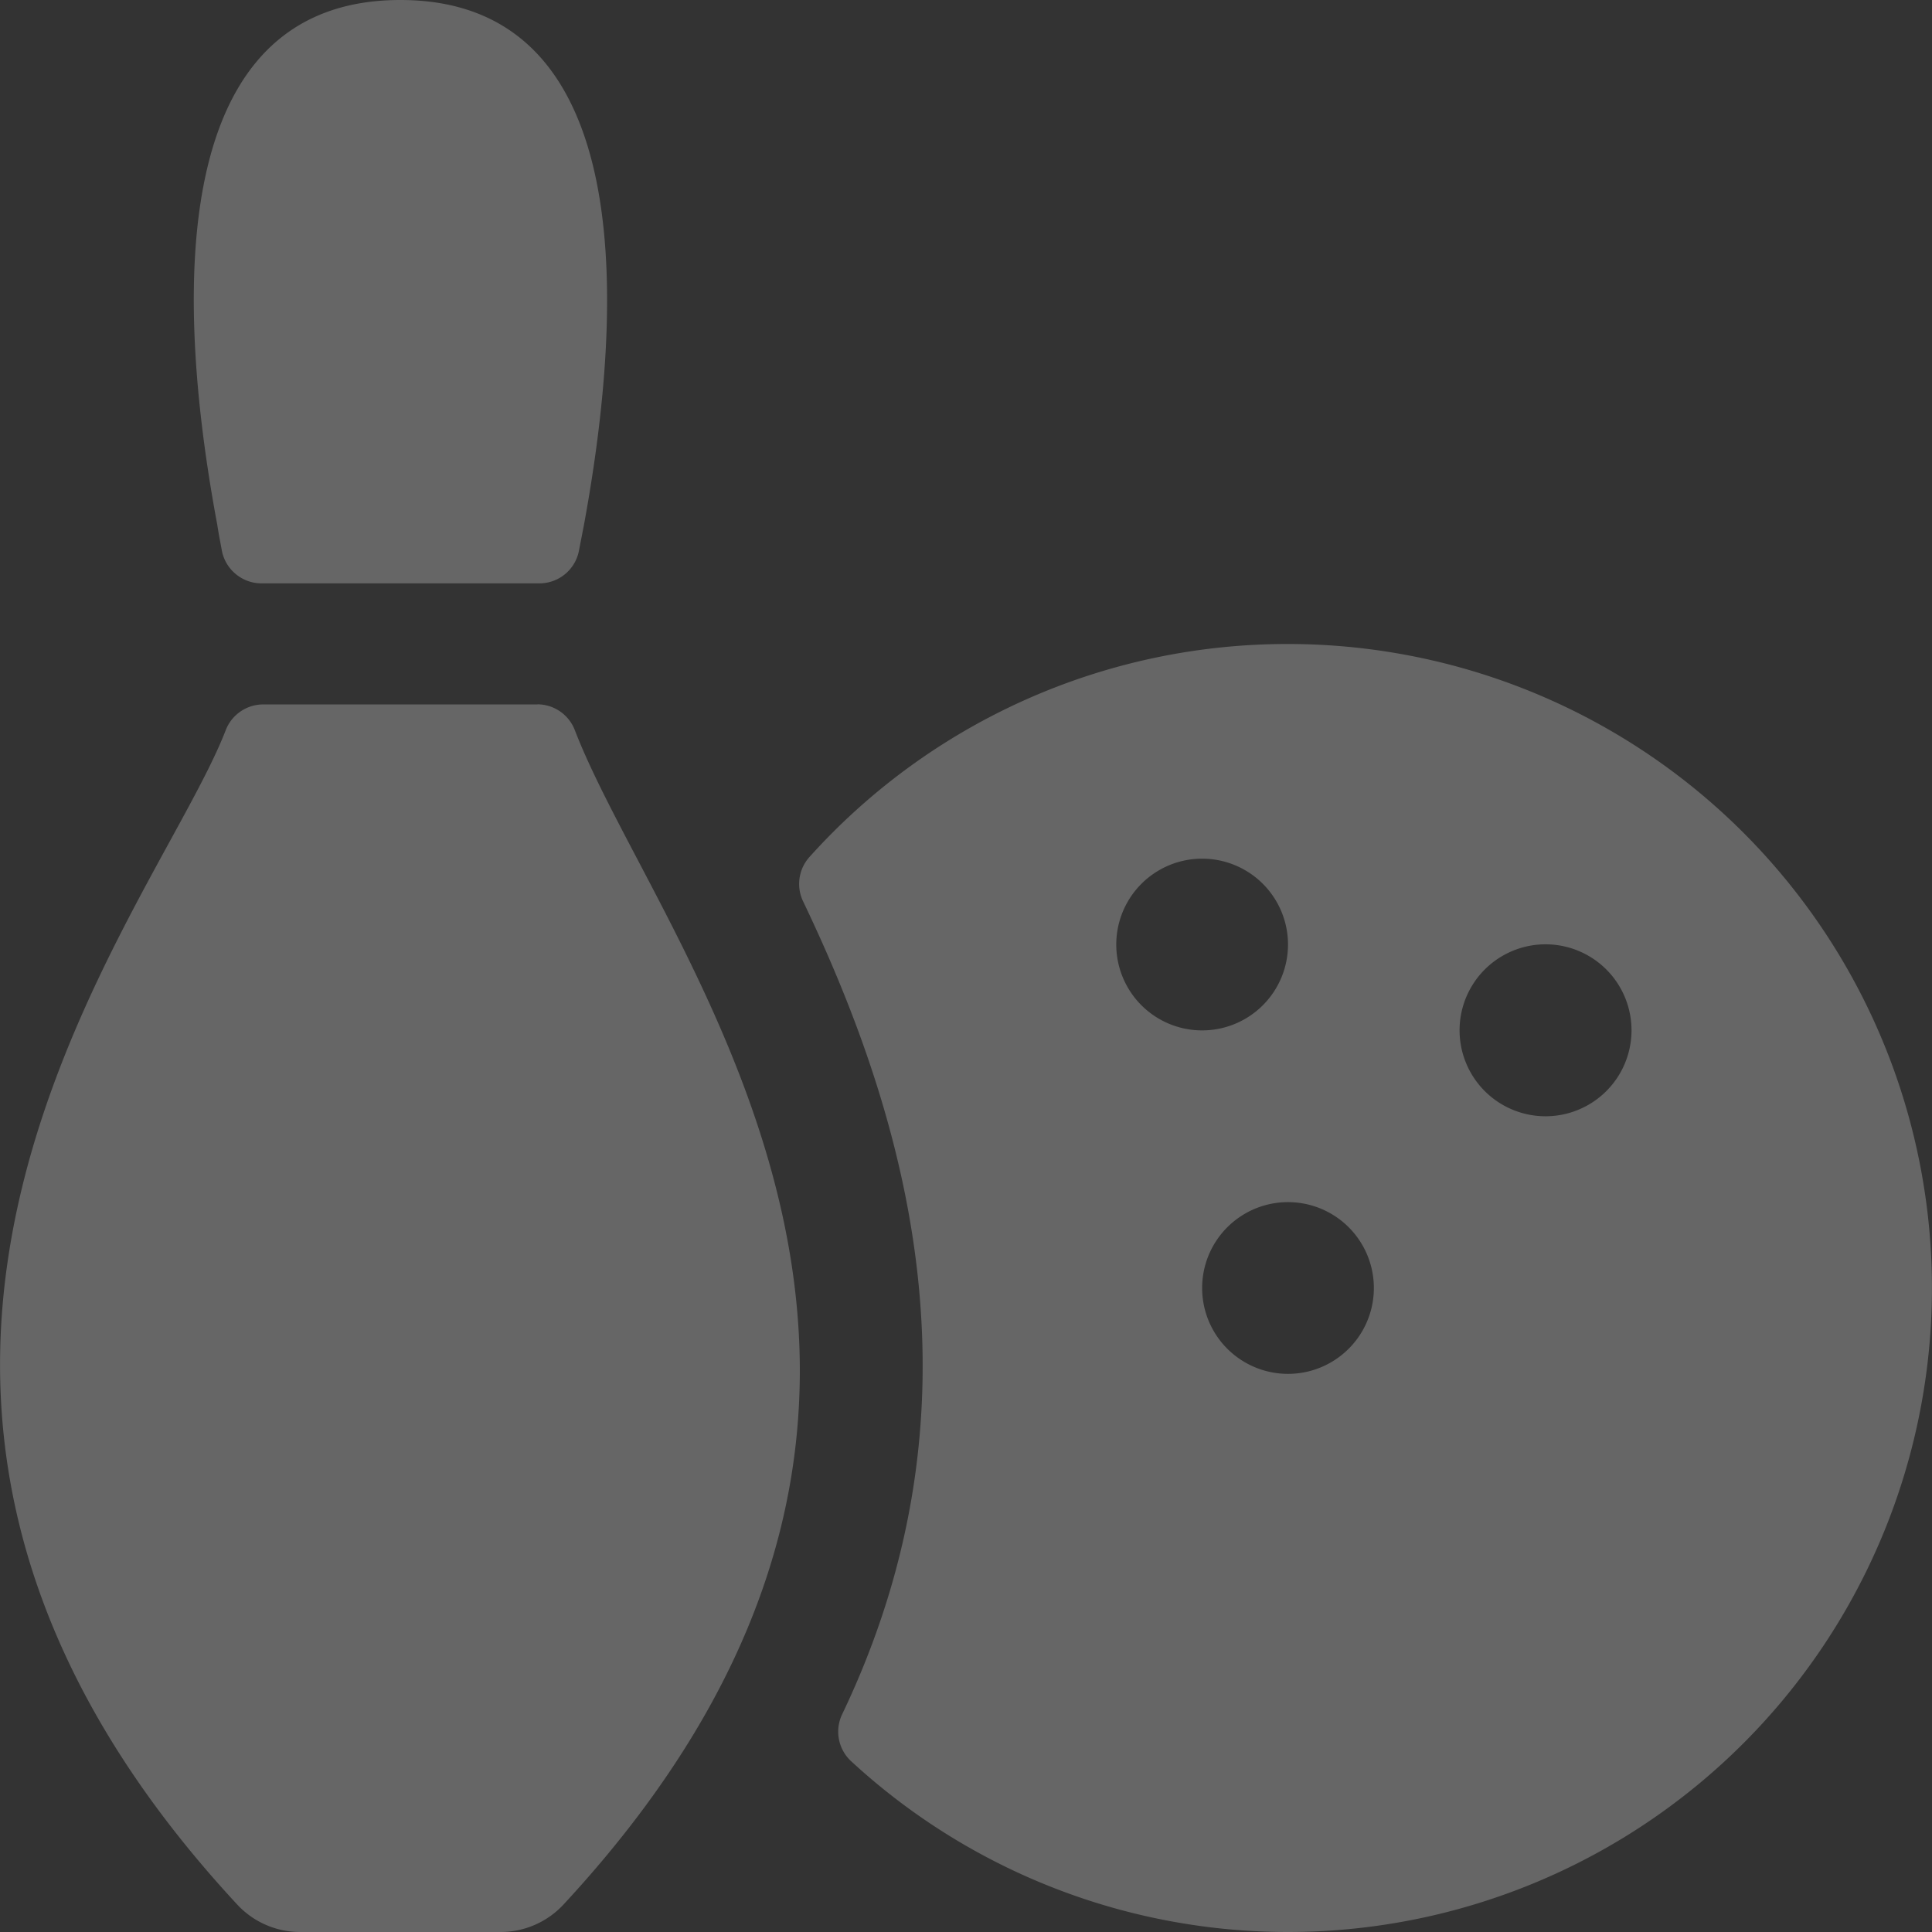
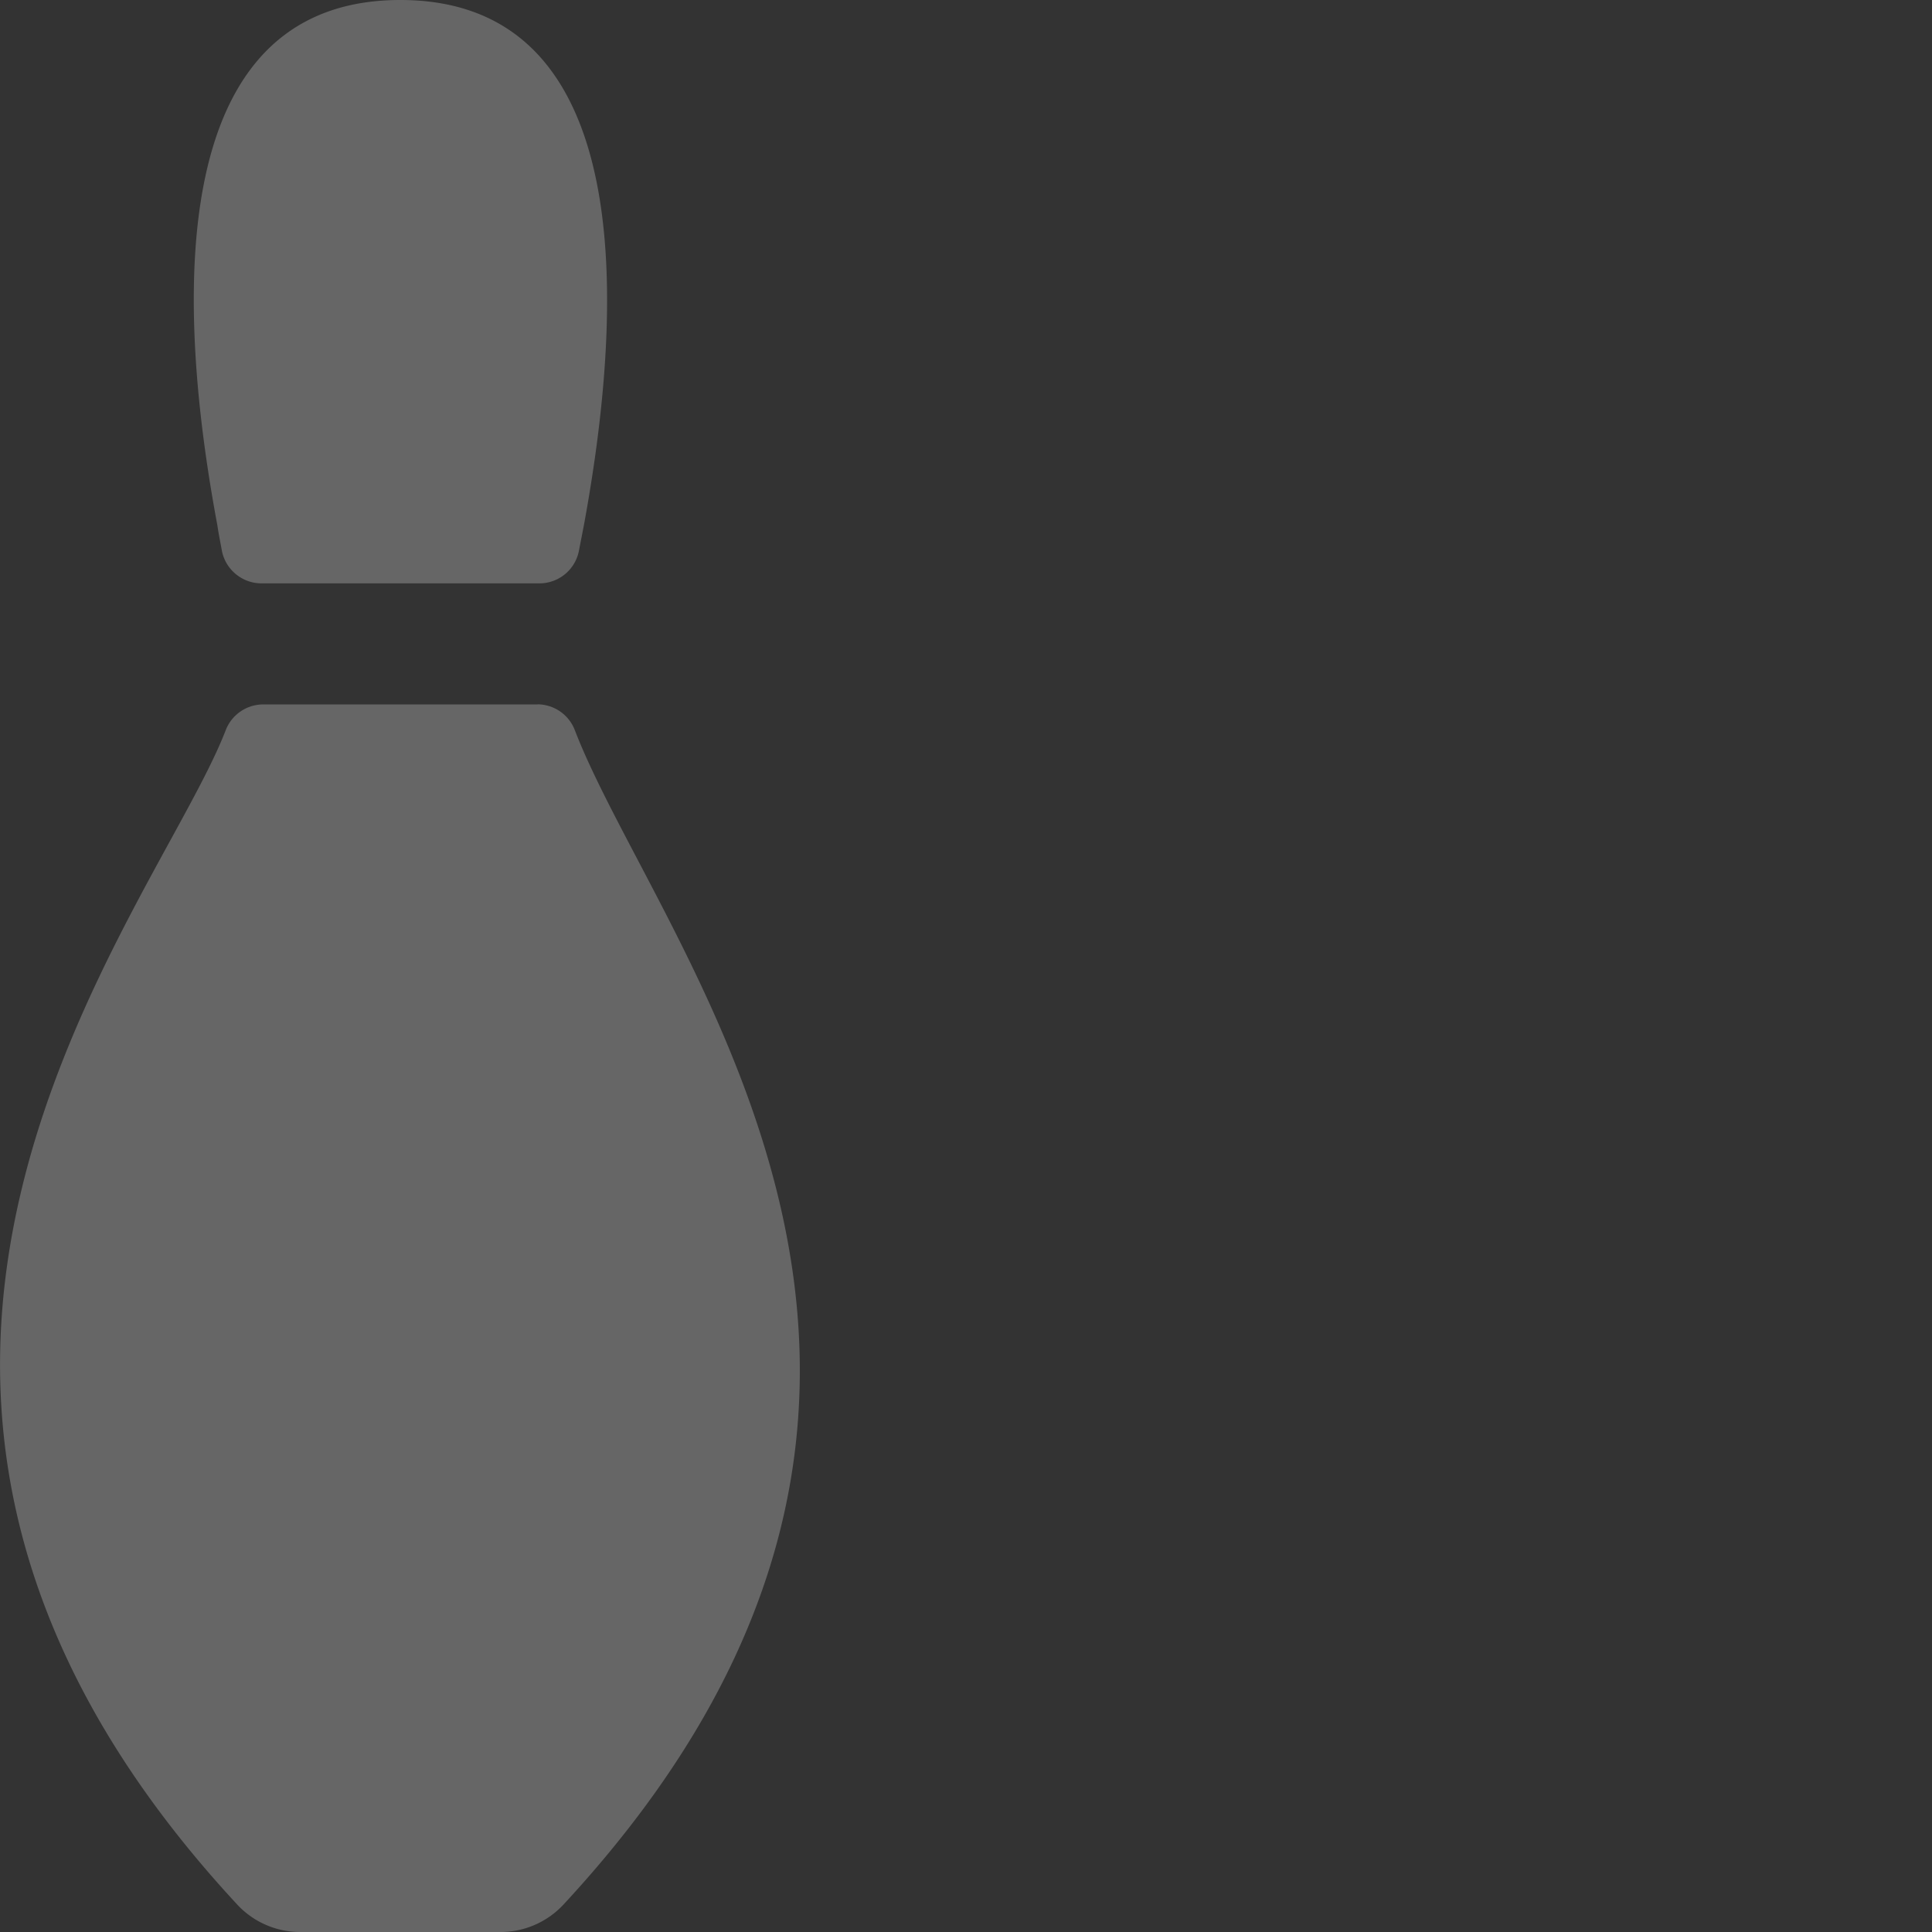
<svg xmlns="http://www.w3.org/2000/svg" width="18" height="18" viewBox="0 0 18 18">
  <rect x="0" y="0" width="18" height="18" fill="#333333" stroke="none" />
  <g fill="#FFF" fill-rule="nonzero" opacity=".25">
    <path d="M2.068 5.135c.036.174.19.3.368.3h2.589a.375.375 0 0 0 .368-.3l.048-.247C5.72 3.366 6.13 0 3.73 0 1.33 0 1.74 3.369 2.025 4.893c.011.077.028.158.043.242zM5.008 6.563H2.453a.375.375 0 0 0-.35.24c-.665 1.724-4.441 6.035.106 10.94a.8.8 0 0 0 .587.257h1.87a.8.8 0 0 0 .584-.256c4.457-4.807.9-8.88.106-10.94a.375.375 0 0 0-.348-.242z" />
-     <path d="M12 6a5.984 5.984 0 0 0-4.458 1.984.375.375 0 0 0-.06.413c.988 2.065 1.738 4.703.364 7.575a.375.375 0 0 0 .084.437A6 6 0 1 0 12 6zm-1.6 2.8a.8.8 0 1 1 1.6 0 .8.8 0 0 1-1.6 0zm1.6 4a.8.8 0 1 1 0-1.6.8.8 0 0 1 0 1.6zm2.4-2.4a.8.8 0 1 1-.001-1.602.8.8 0 0 1 .001 1.602z" />
  </g>
</svg>